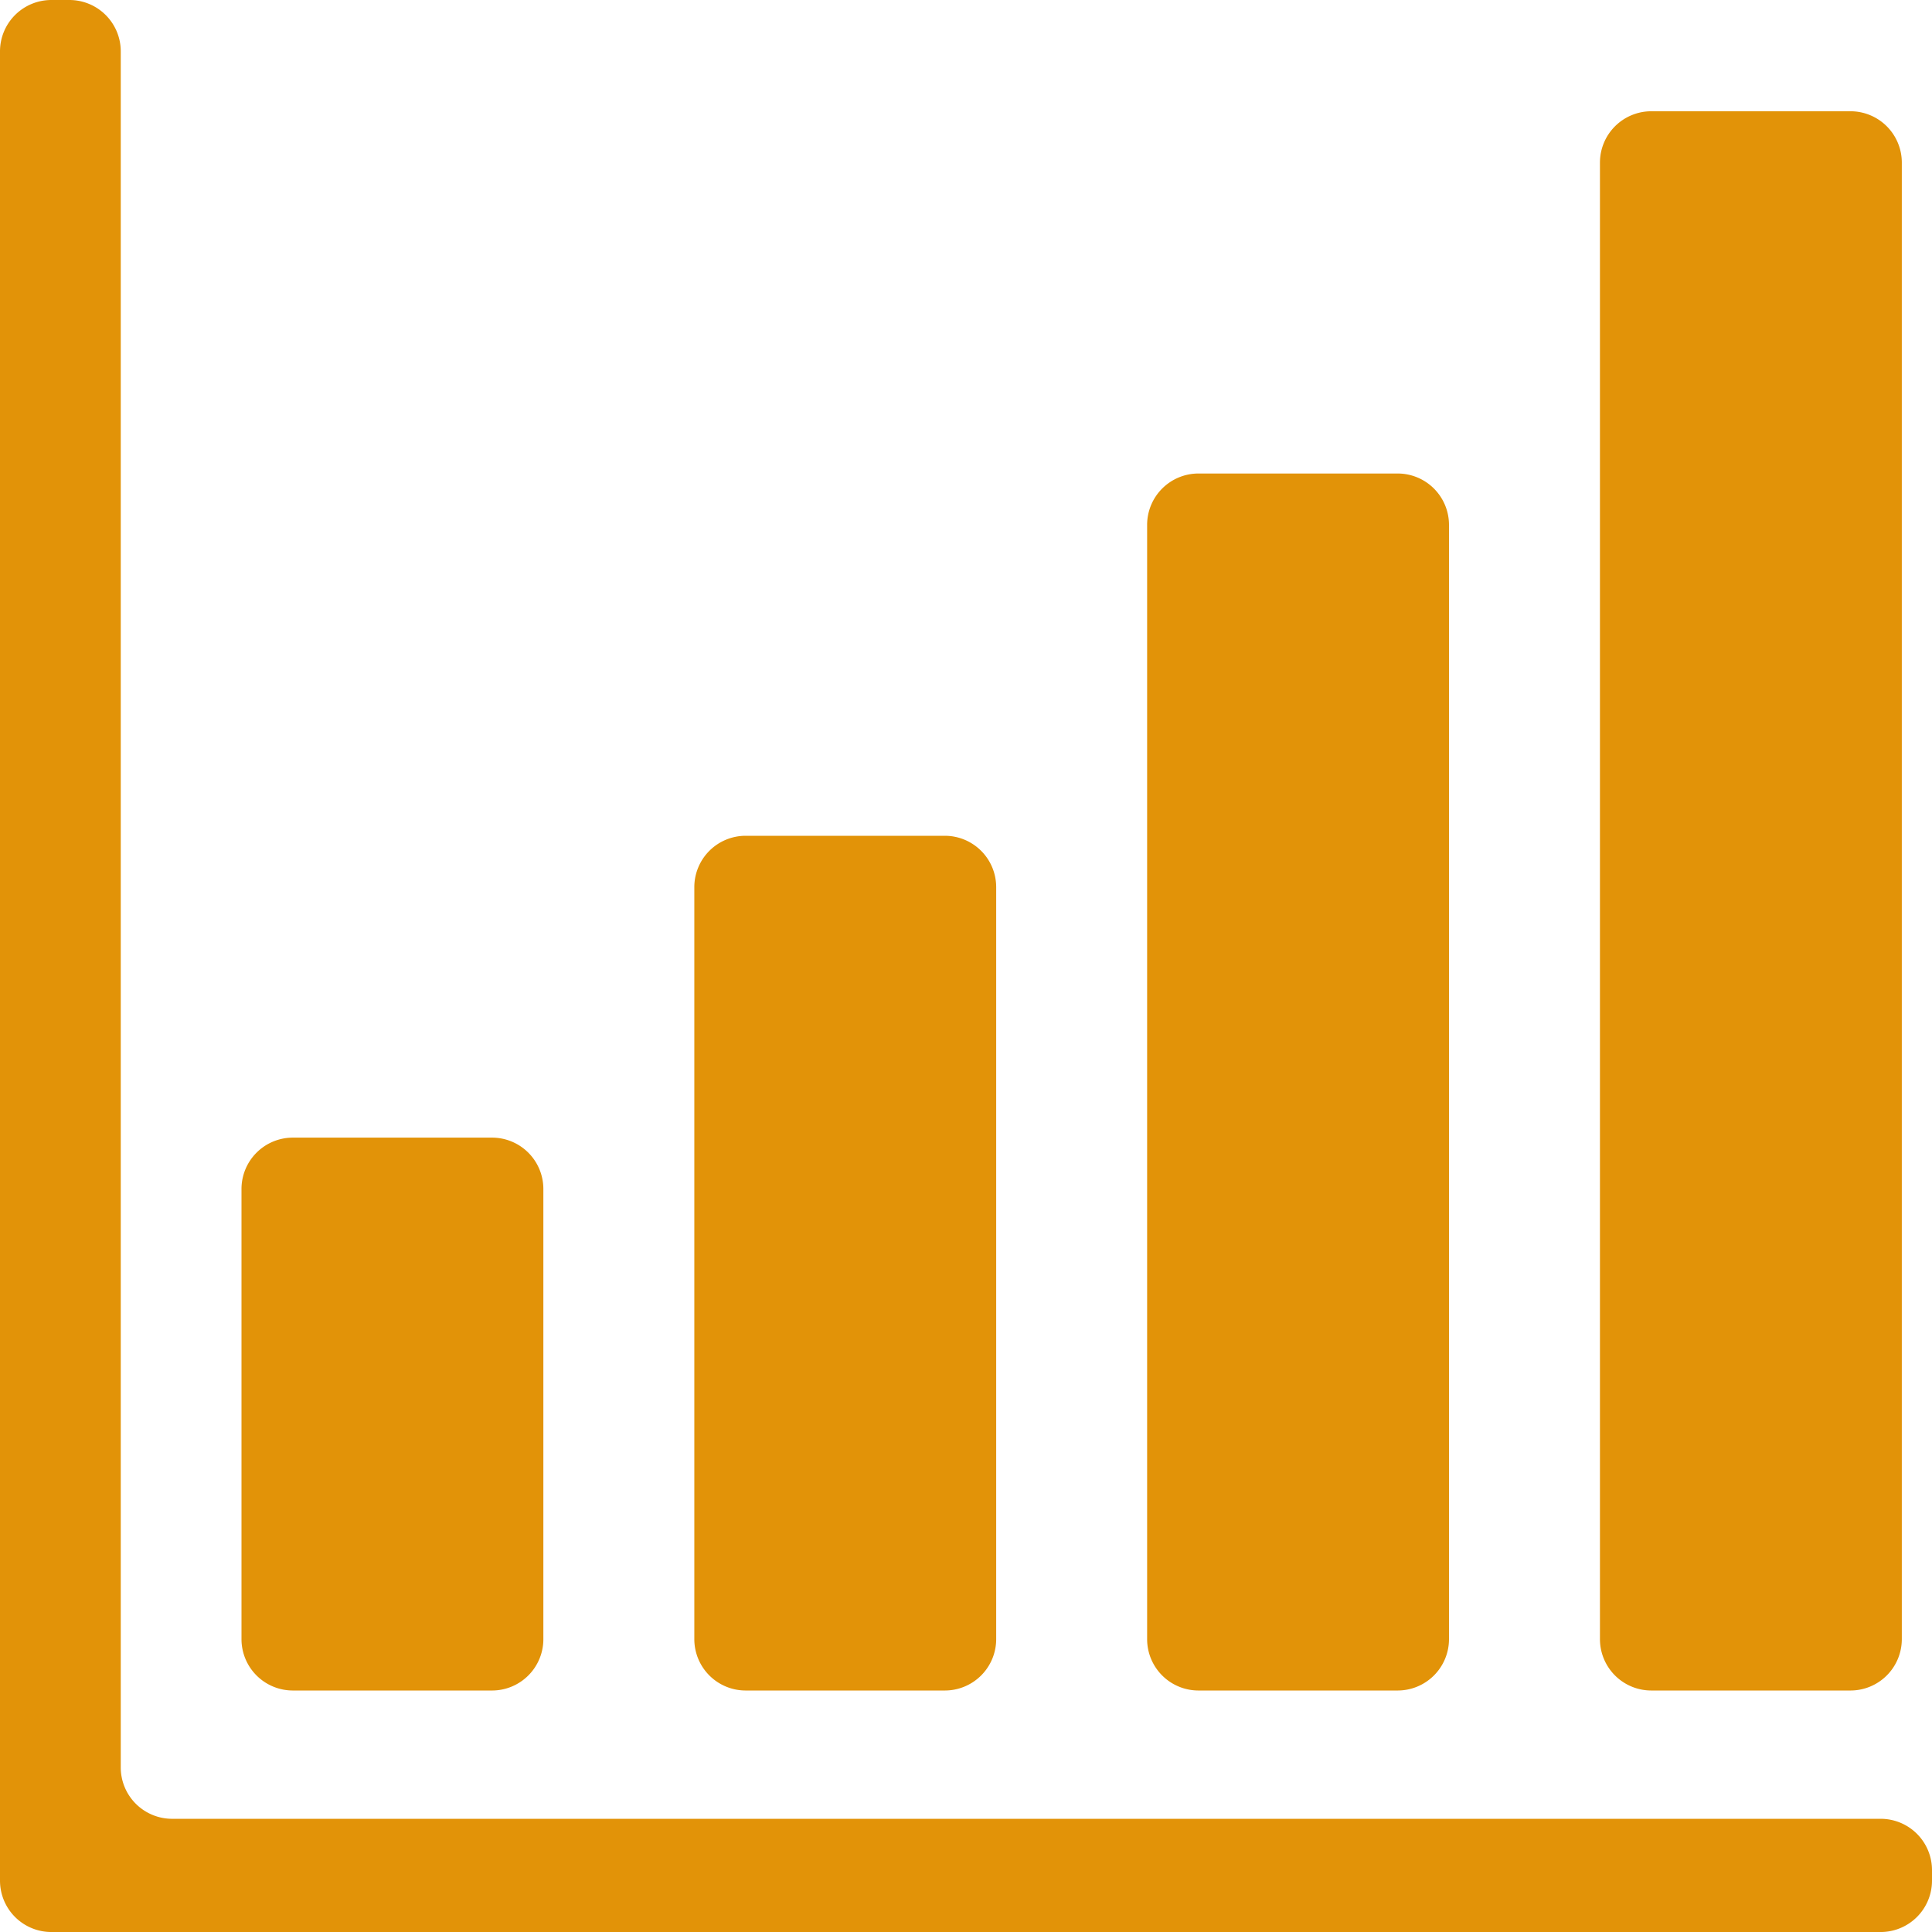
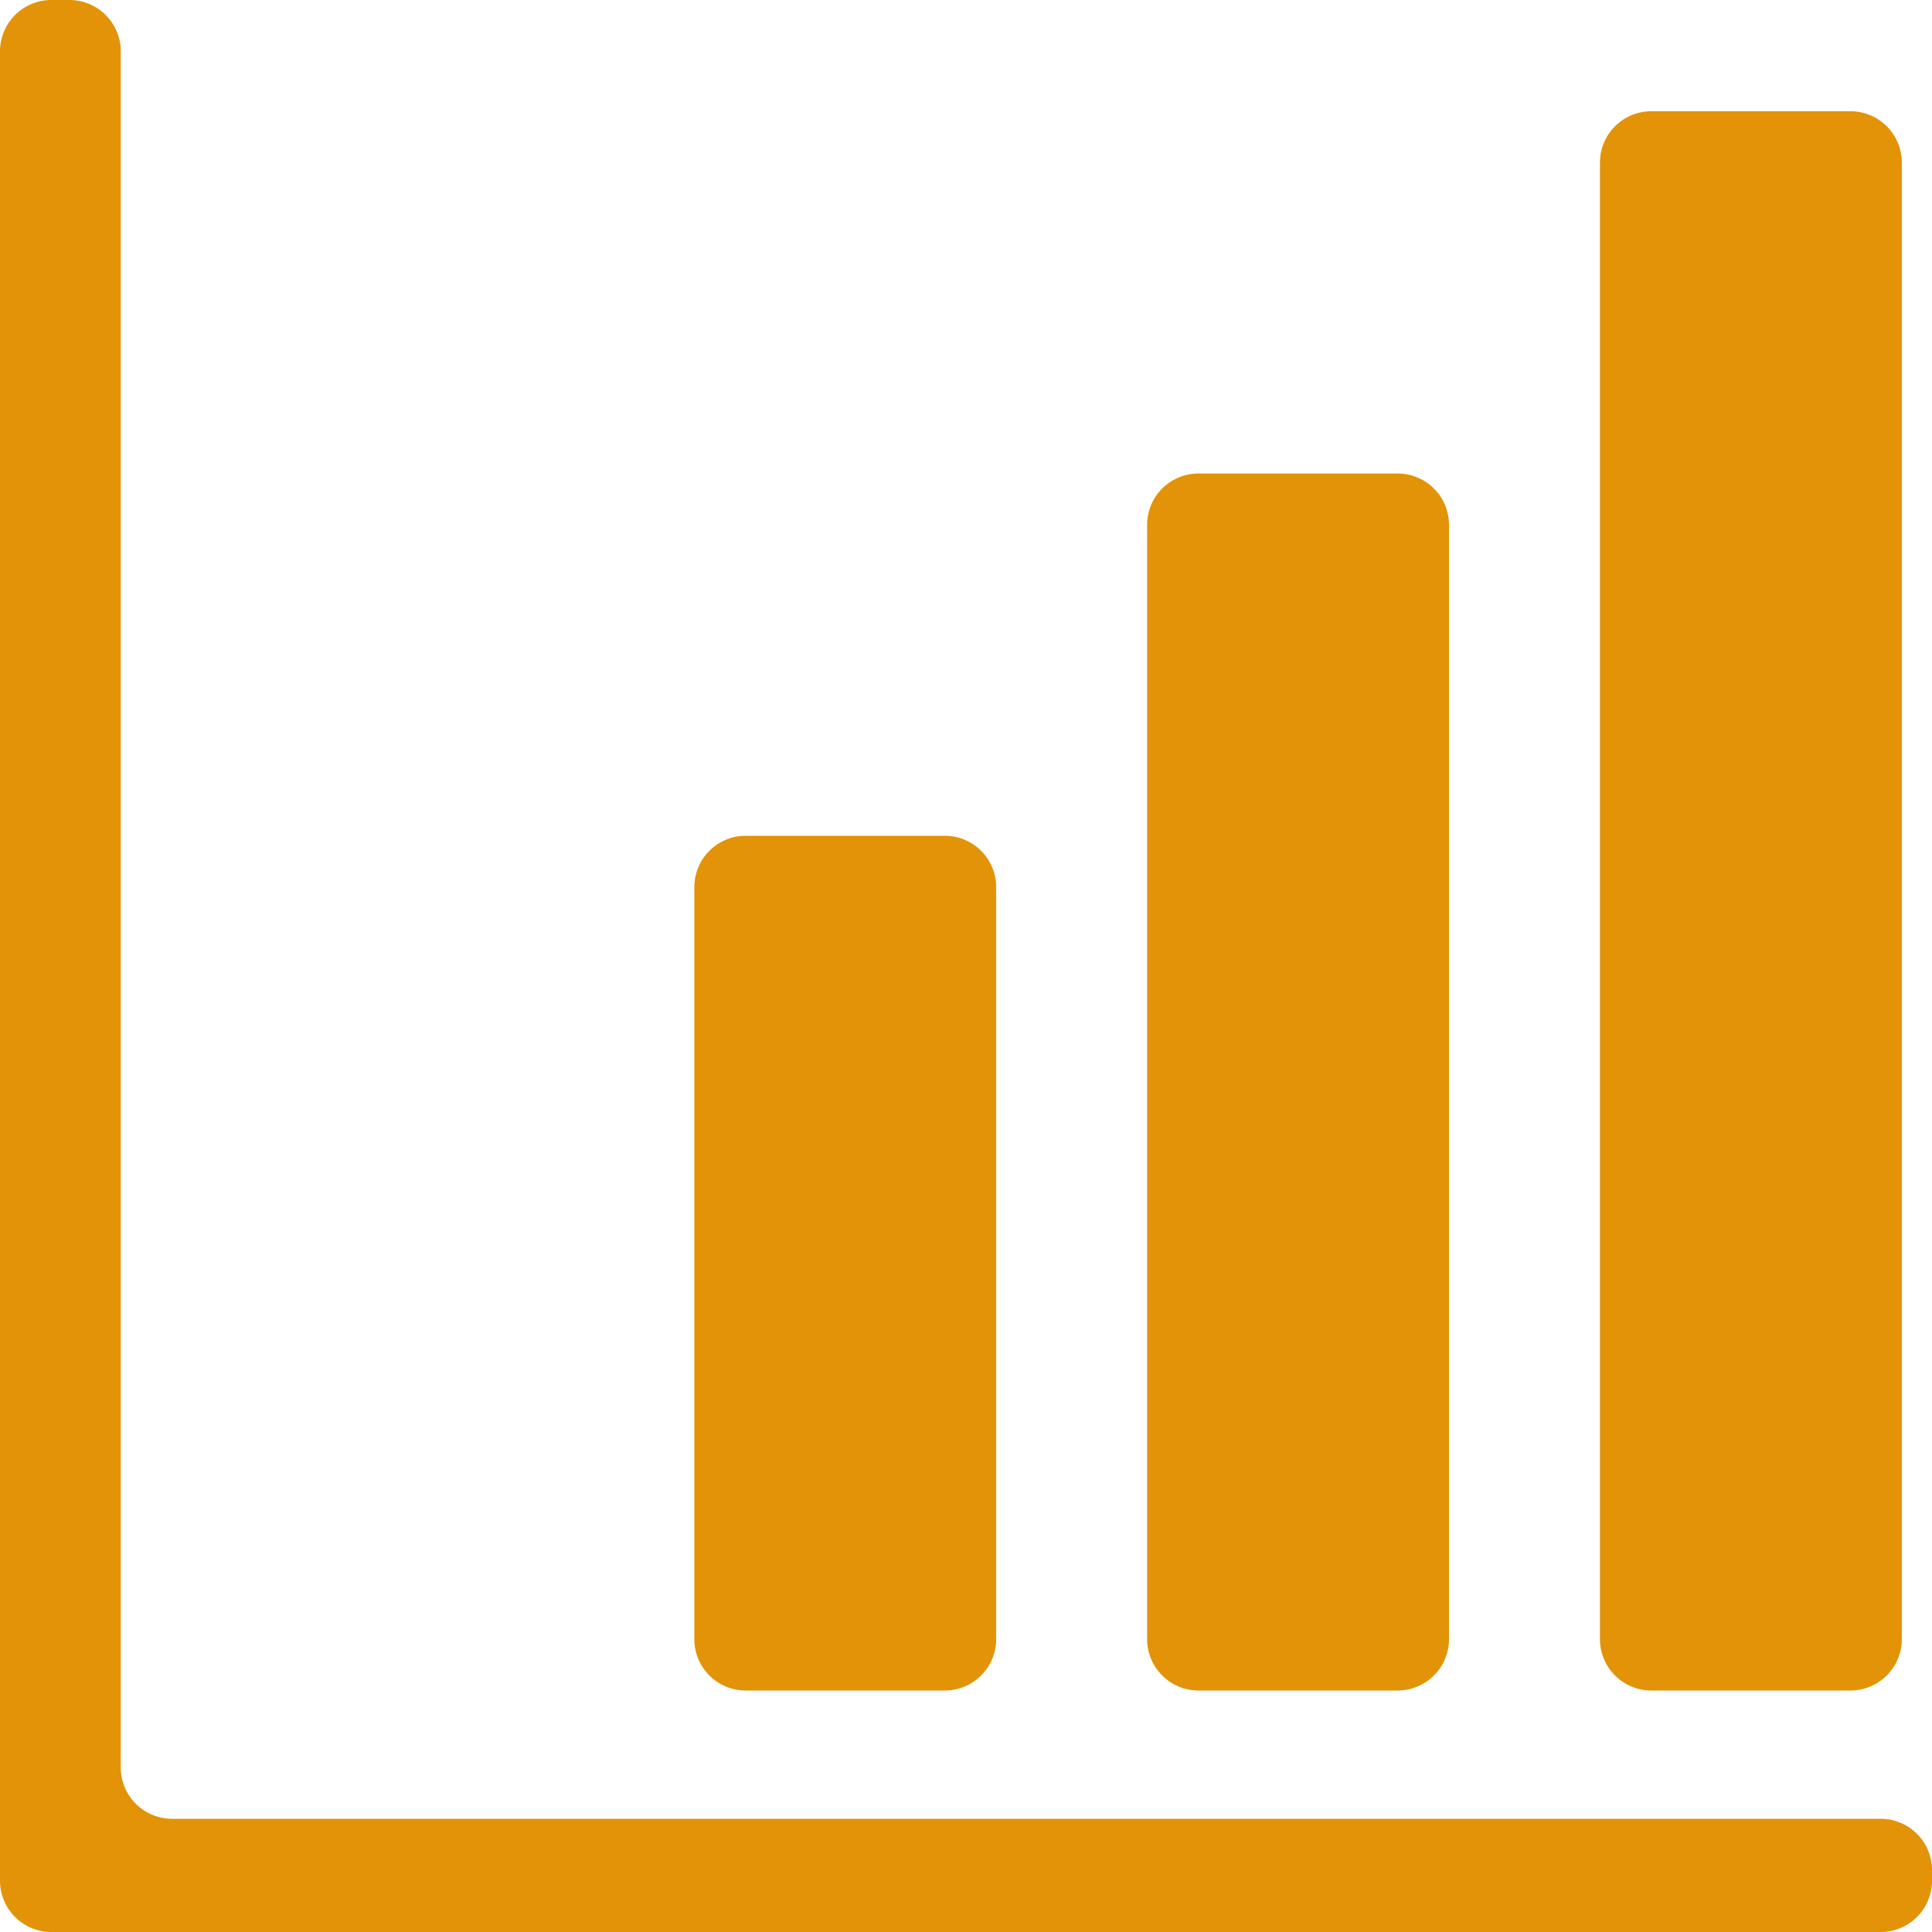
<svg xmlns="http://www.w3.org/2000/svg" id="sales-up-graph-svgrepo-com" width="97.418" height="97.418" viewBox="0 0 97.418 97.418">
-   <path id="Path_1556" data-name="Path 1556" d="M66.589,329.362H76.632a2.589,2.589,0,0,0,2.589-2.589v-22.7a2.59,2.59,0,0,0-2.589-2.589H66.589A2.59,2.59,0,0,0,64,304.074v22.7A2.59,2.59,0,0,0,66.589,329.362Z" transform="translate(-51.823 -244.121)" fill="#e29308" />
  <path id="Path_1557" data-name="Path 1557" d="M186.589,264.584h10.043a2.59,2.59,0,0,0,2.589-2.589v-37.92a2.59,2.59,0,0,0-2.589-2.589H186.589A2.59,2.59,0,0,0,184,224.074v37.92A2.59,2.59,0,0,0,186.589,264.584Z" transform="translate(-148.99 -179.343)" fill="#e29308" />
  <path id="Path_1558" data-name="Path 1558" d="M306.589,186.85h10.043a2.59,2.59,0,0,0,2.589-2.589V128.074a2.59,2.59,0,0,0-2.589-2.589H306.589A2.59,2.59,0,0,0,304,128.074v56.186A2.59,2.59,0,0,0,306.589,186.85Z" transform="translate(-246.158 -101.609)" fill="#e29308" />
  <path id="Path_1559" data-name="Path 1559" d="M426.589,109.116h10.043a2.59,2.59,0,0,0,2.589-2.589V32.074a2.589,2.589,0,0,0-2.589-2.589H426.589A2.59,2.59,0,0,0,424,32.074v74.452A2.59,2.59,0,0,0,426.589,109.116Z" transform="translate(-343.325 -23.875)" fill="#e29308" />
  <path id="Path_1560" data-name="Path 1560" d="M94.829,91.71H8.678a2.59,2.59,0,0,1-2.589-2.589V2.589A2.59,2.59,0,0,0,3.5,0H2.59A2.59,2.59,0,0,0,0,2.589V94.829a2.59,2.59,0,0,0,2.589,2.59H94.829a2.59,2.59,0,0,0,2.589-2.589V94.3A2.589,2.589,0,0,0,94.829,91.71Z" fill="#e29308" />
</svg>